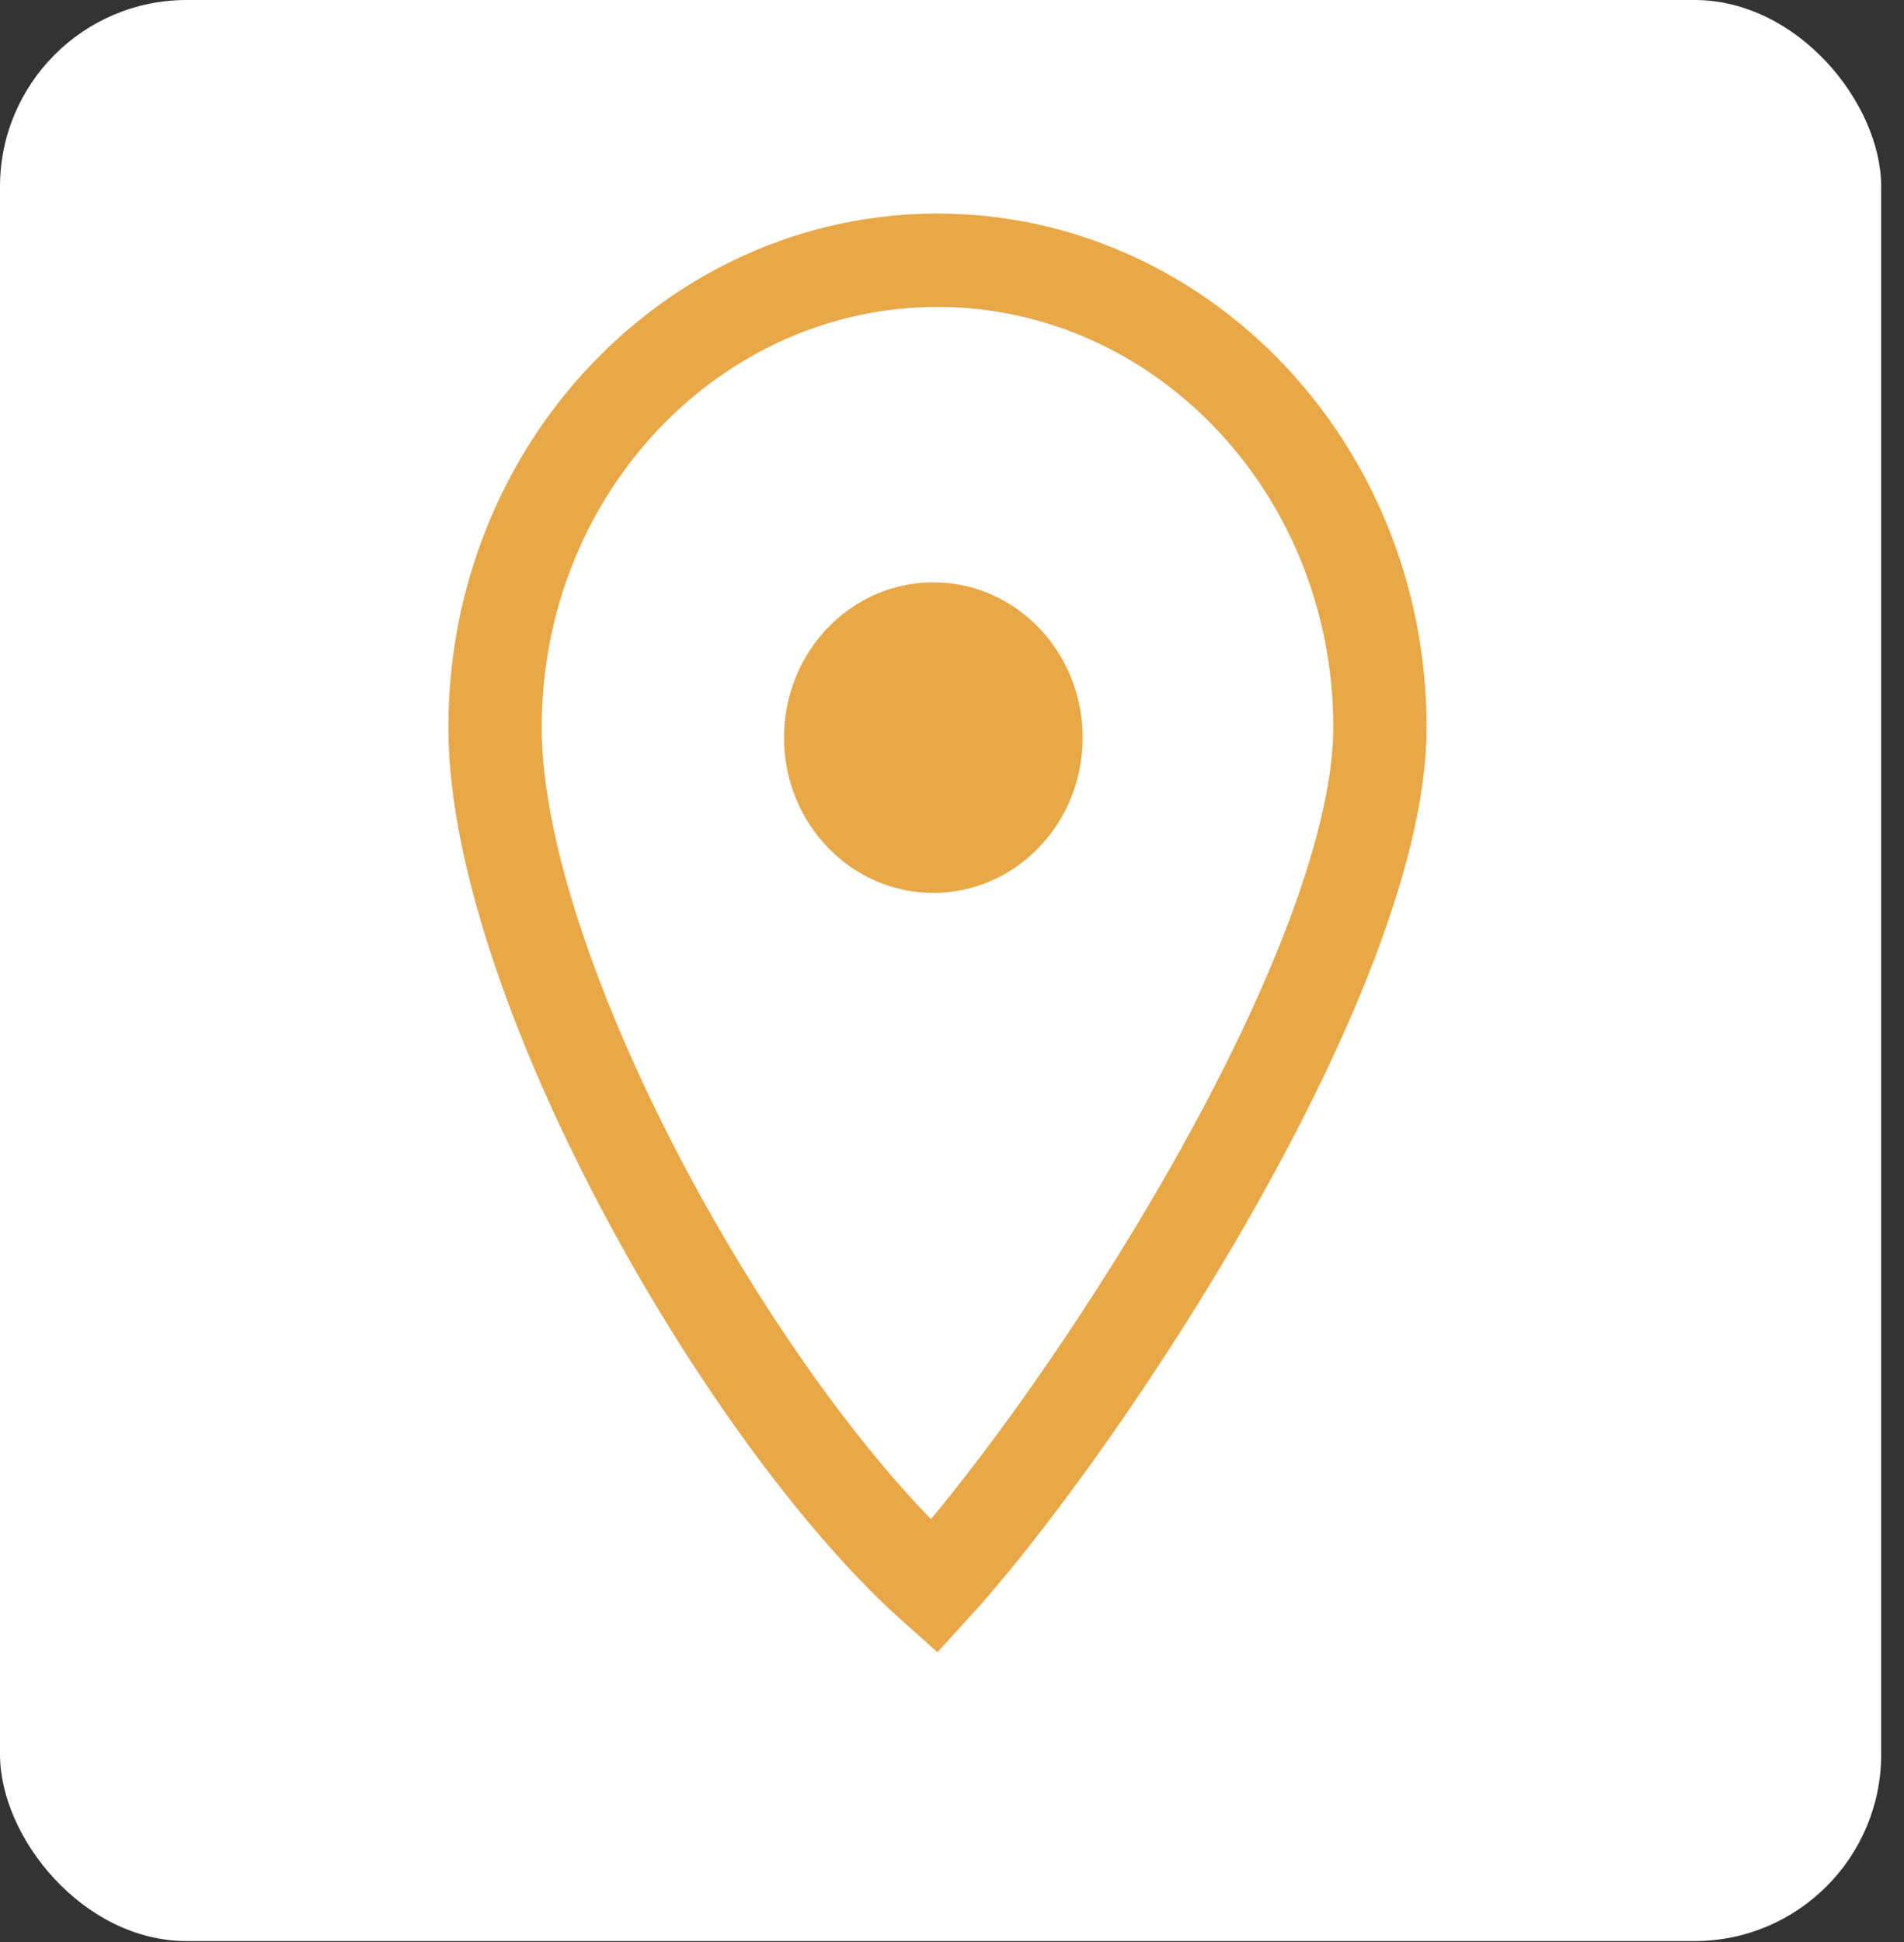
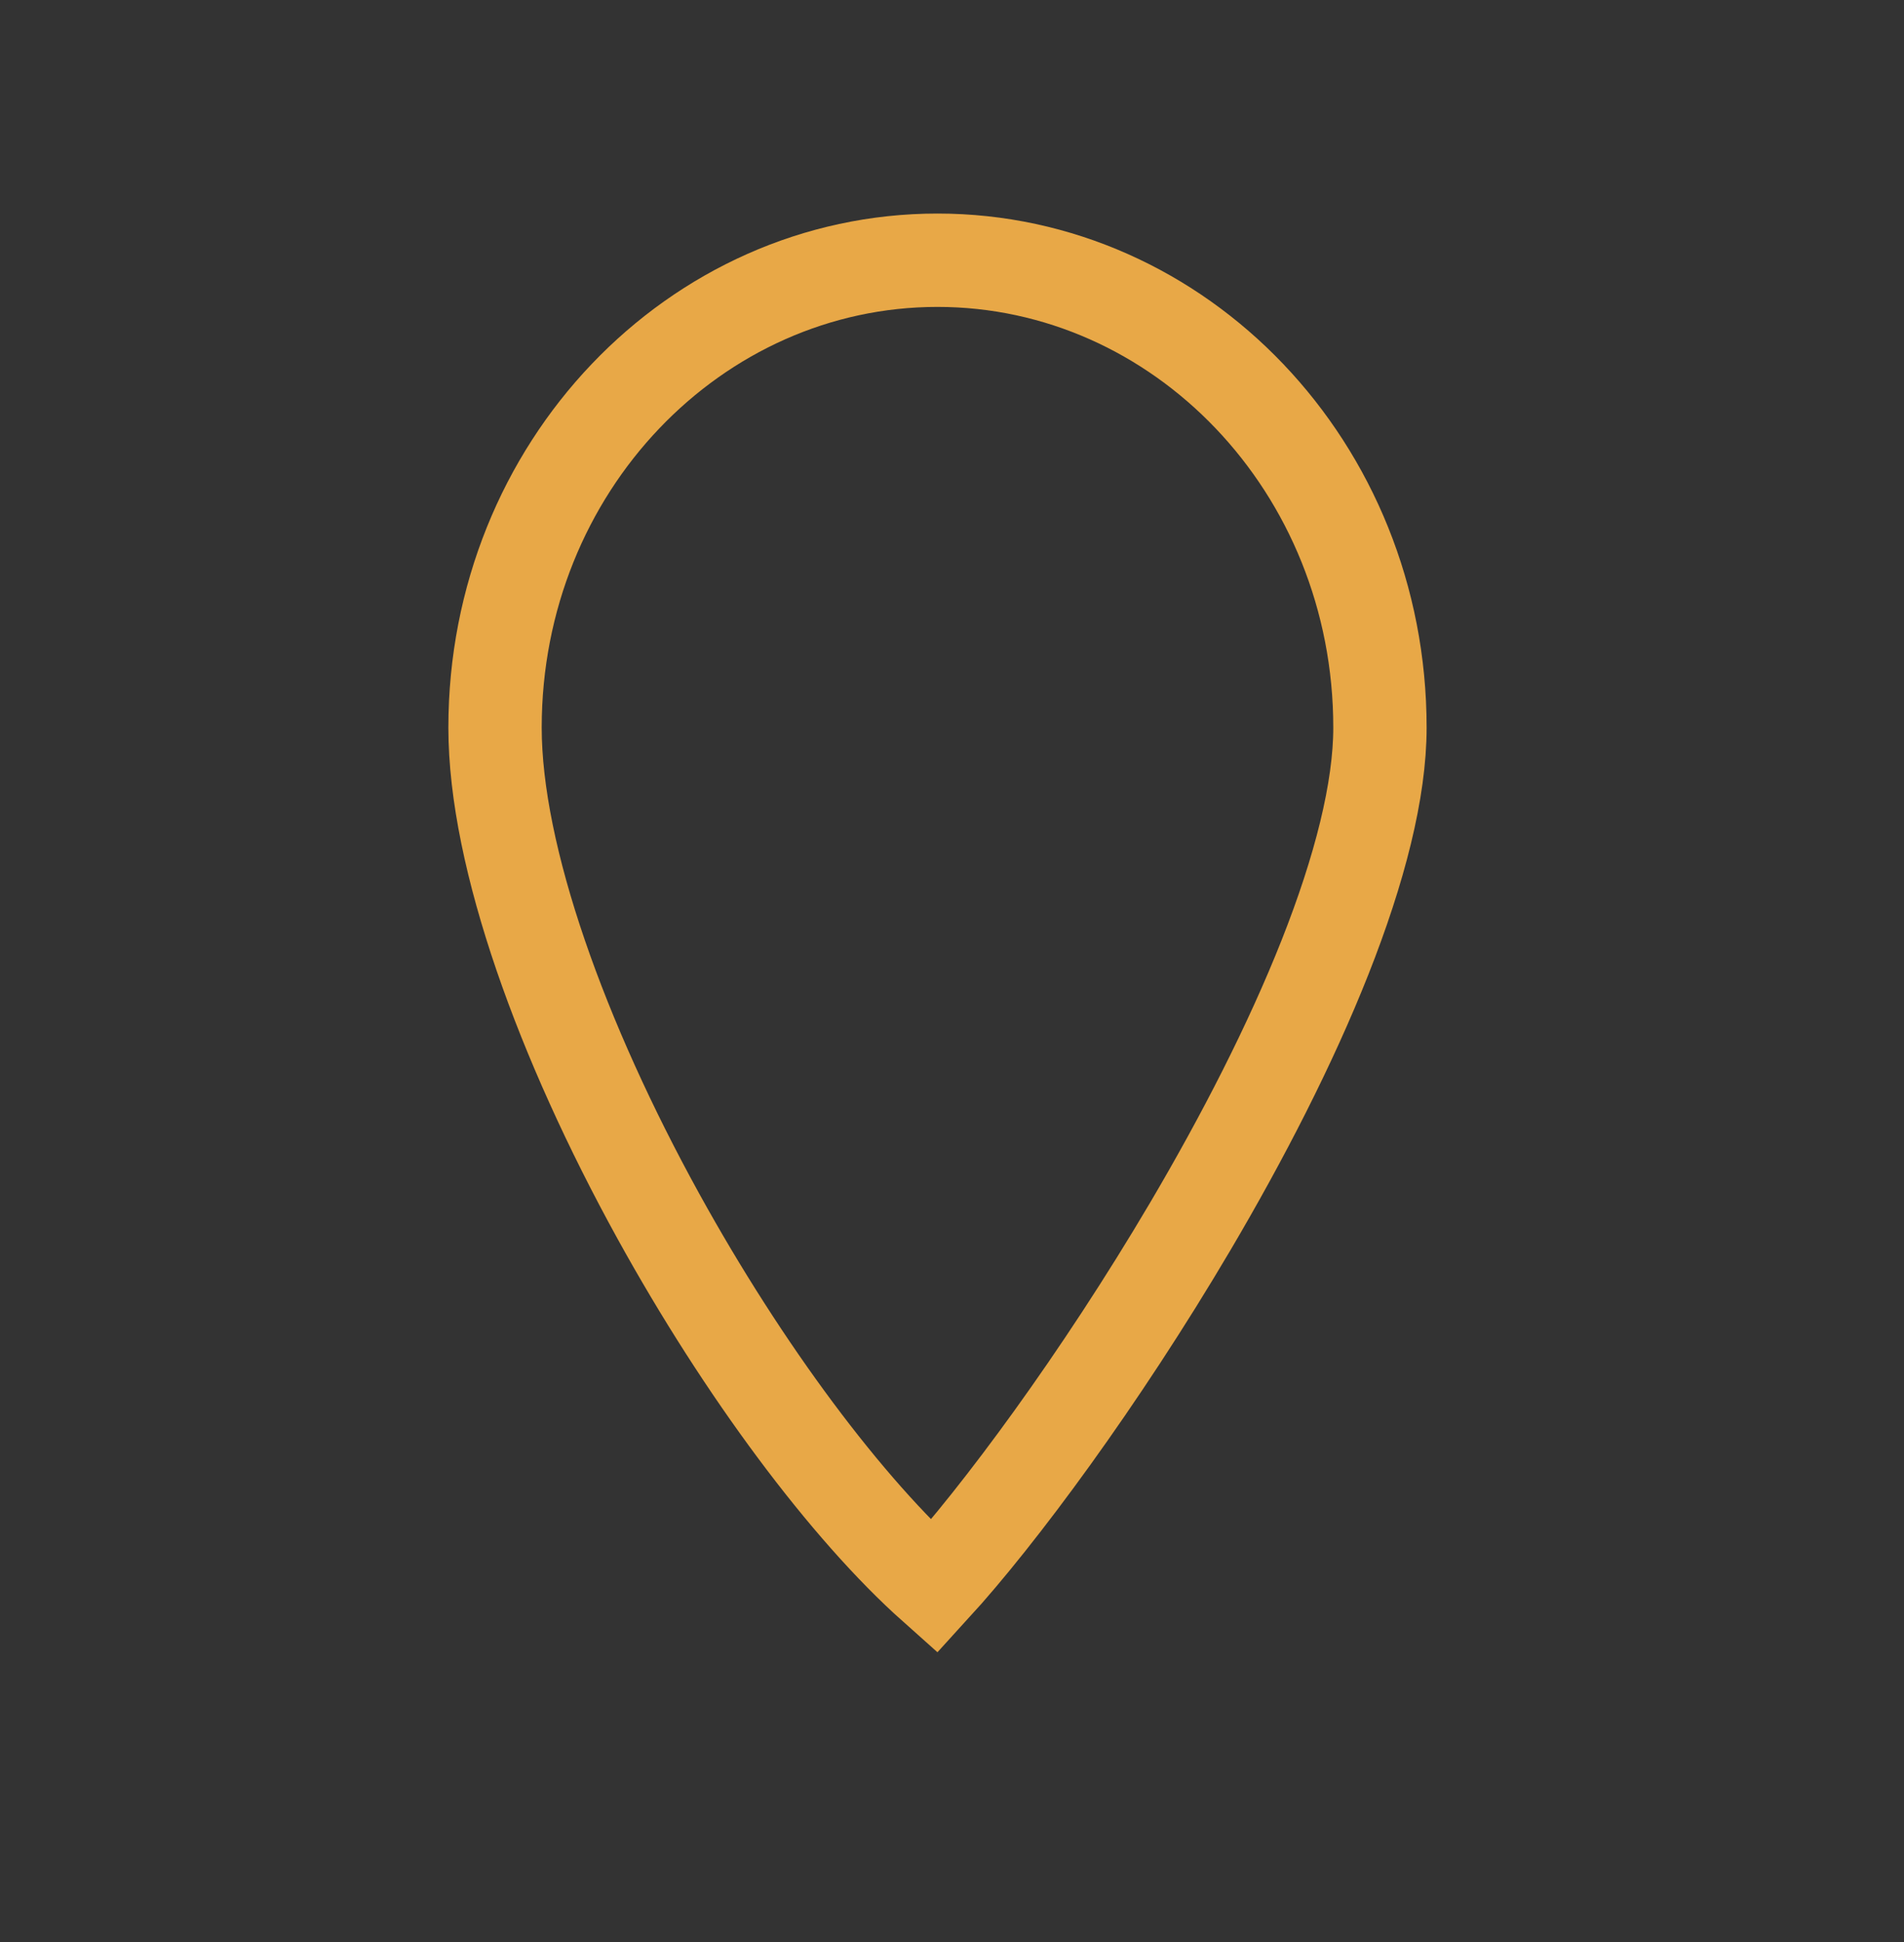
<svg xmlns="http://www.w3.org/2000/svg" width="51" height="52" viewBox="0 0 51 52" fill="none">
  <rect x="0" y="0" width="51" height="52" fill="#333333" stroke="none" />
-   <rect width="50.389" height="51.975" rx="5" fill="white" />
  <path d="M36.963 19.483C36.963 21.153 36.425 23.273 35.491 25.634C34.565 27.974 33.285 30.46 31.886 32.833C29.462 36.942 26.752 40.592 25.02 42.487C22.684 40.407 19.919 36.707 17.632 32.56C15.059 27.892 13.26 22.959 13.26 19.483C13.26 12.512 18.624 6.968 25.111 6.968C31.599 6.968 36.963 12.512 36.963 19.483Z" stroke="#E8A847" stroke-width="2.5" />
-   <ellipse cx="25" cy="19.751" rx="4" ry="4.158" fill="#E8A847" />
</svg>